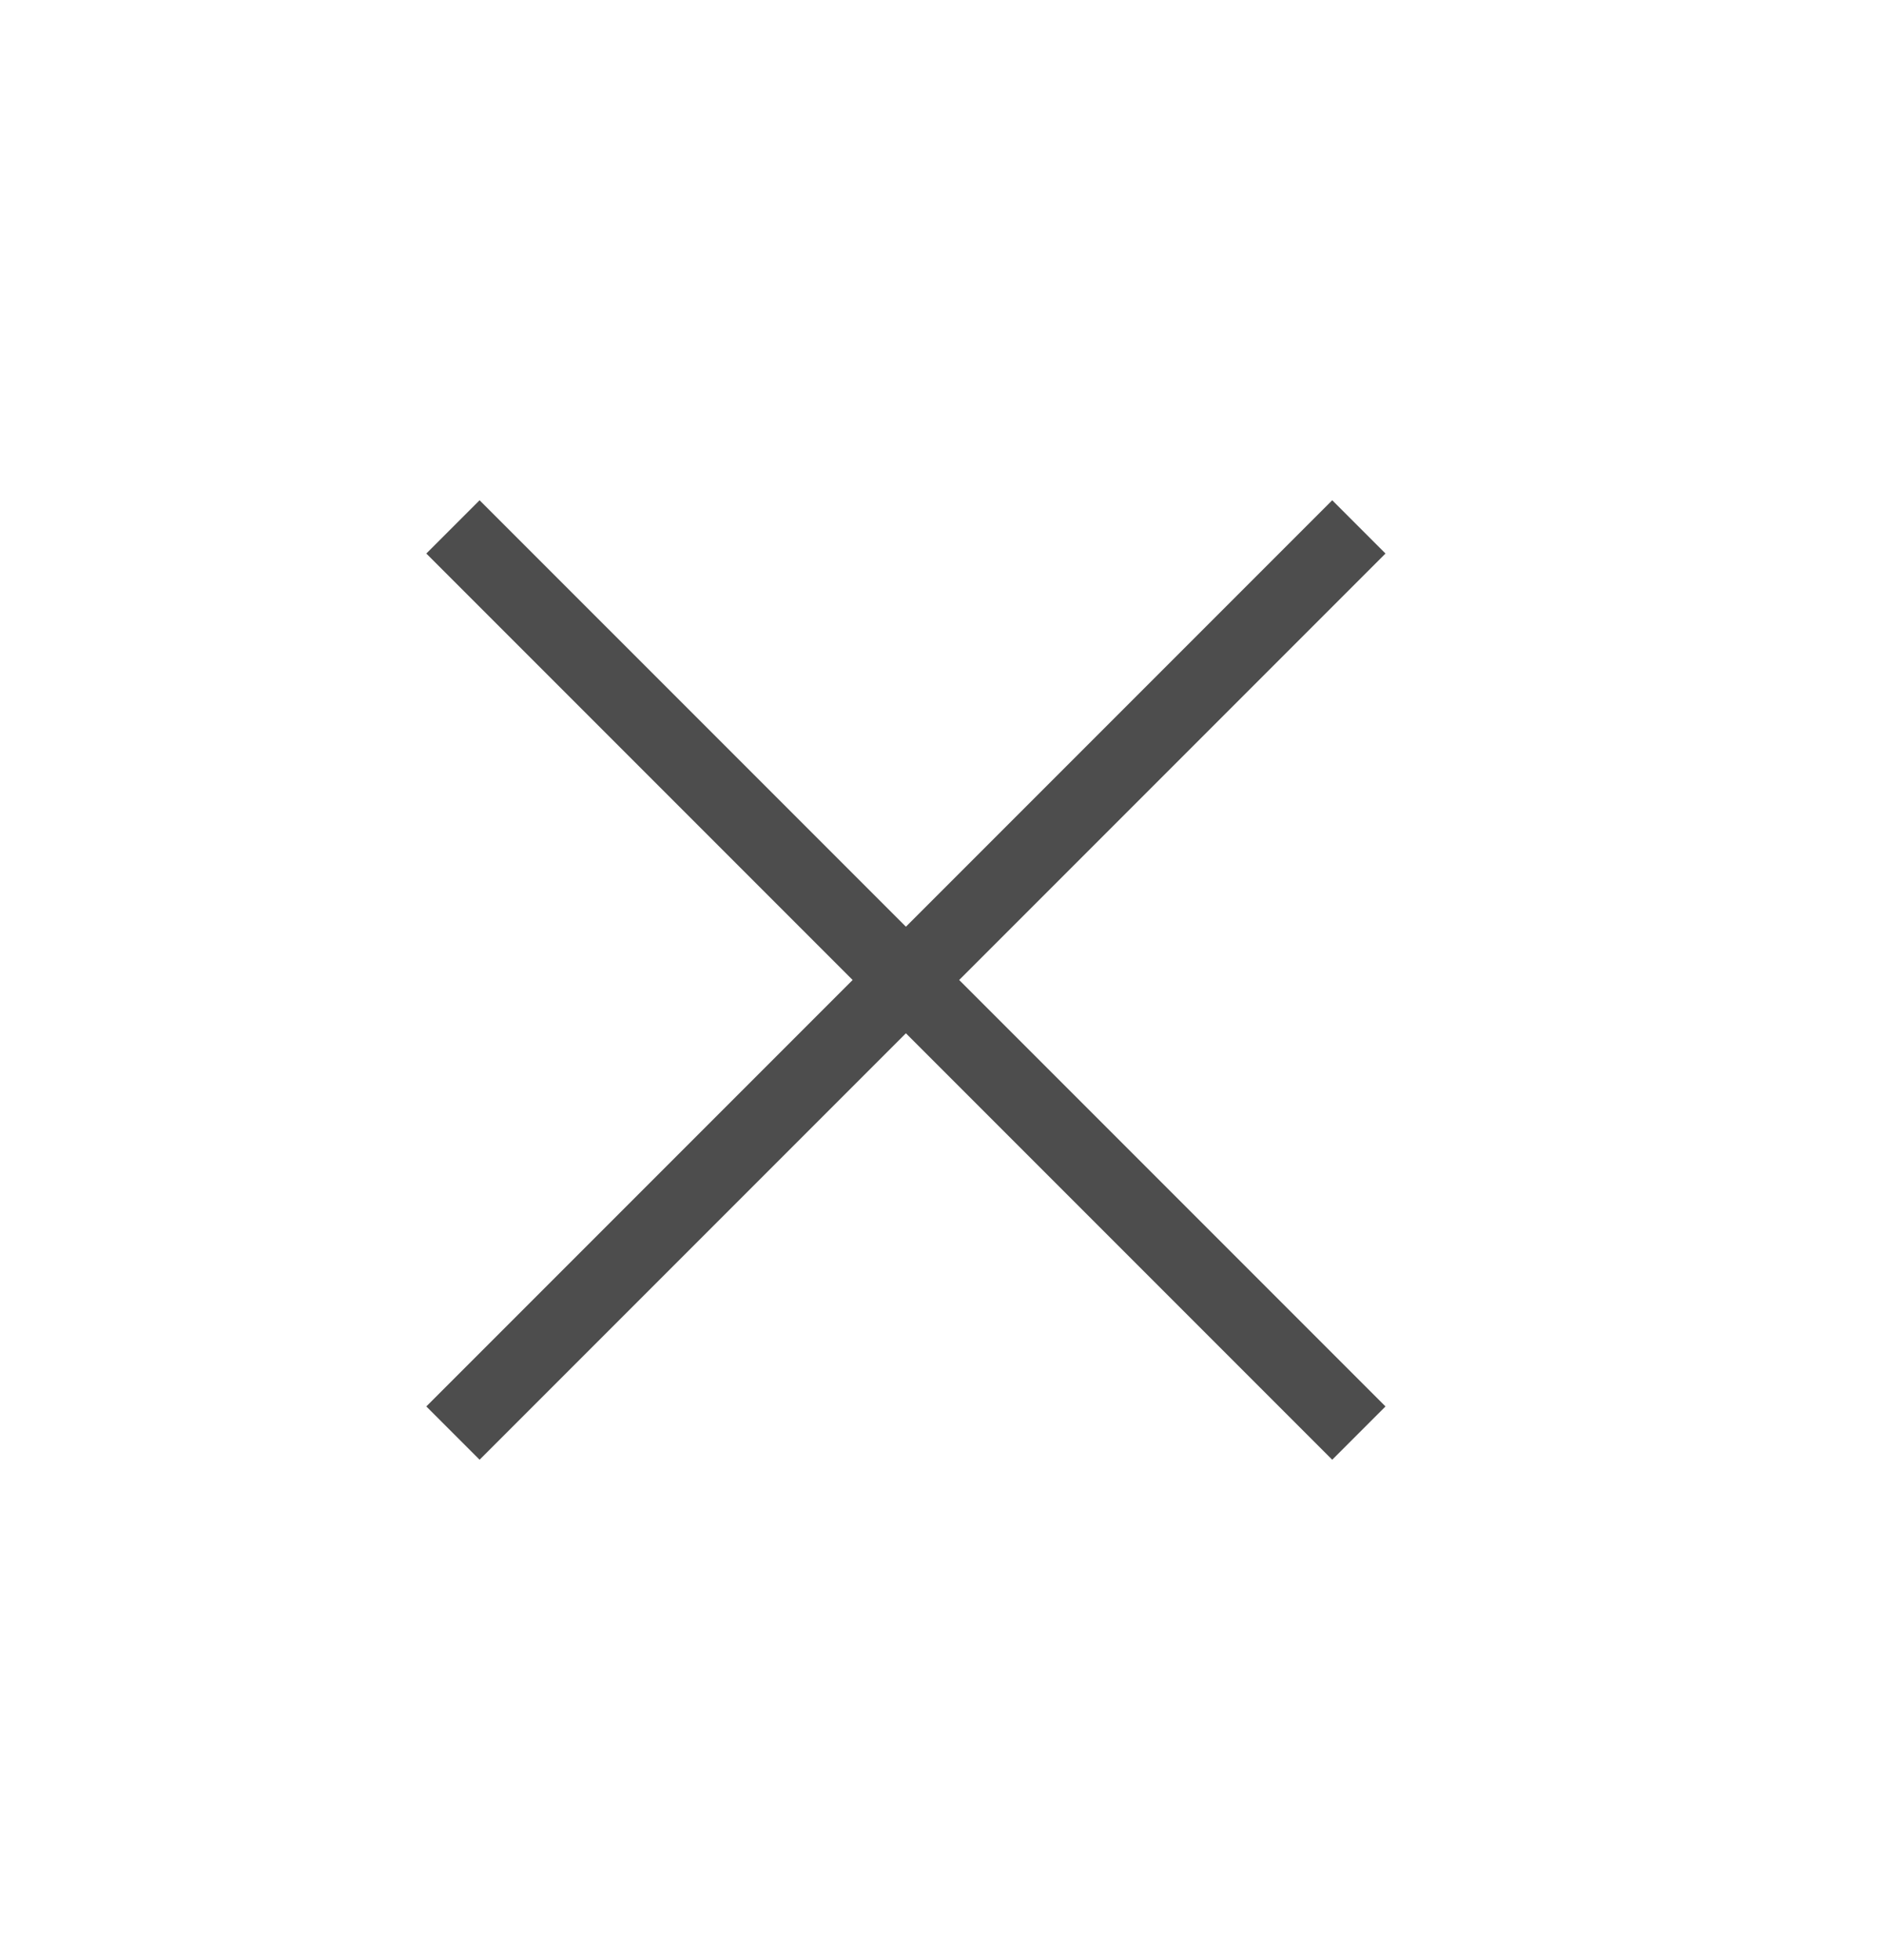
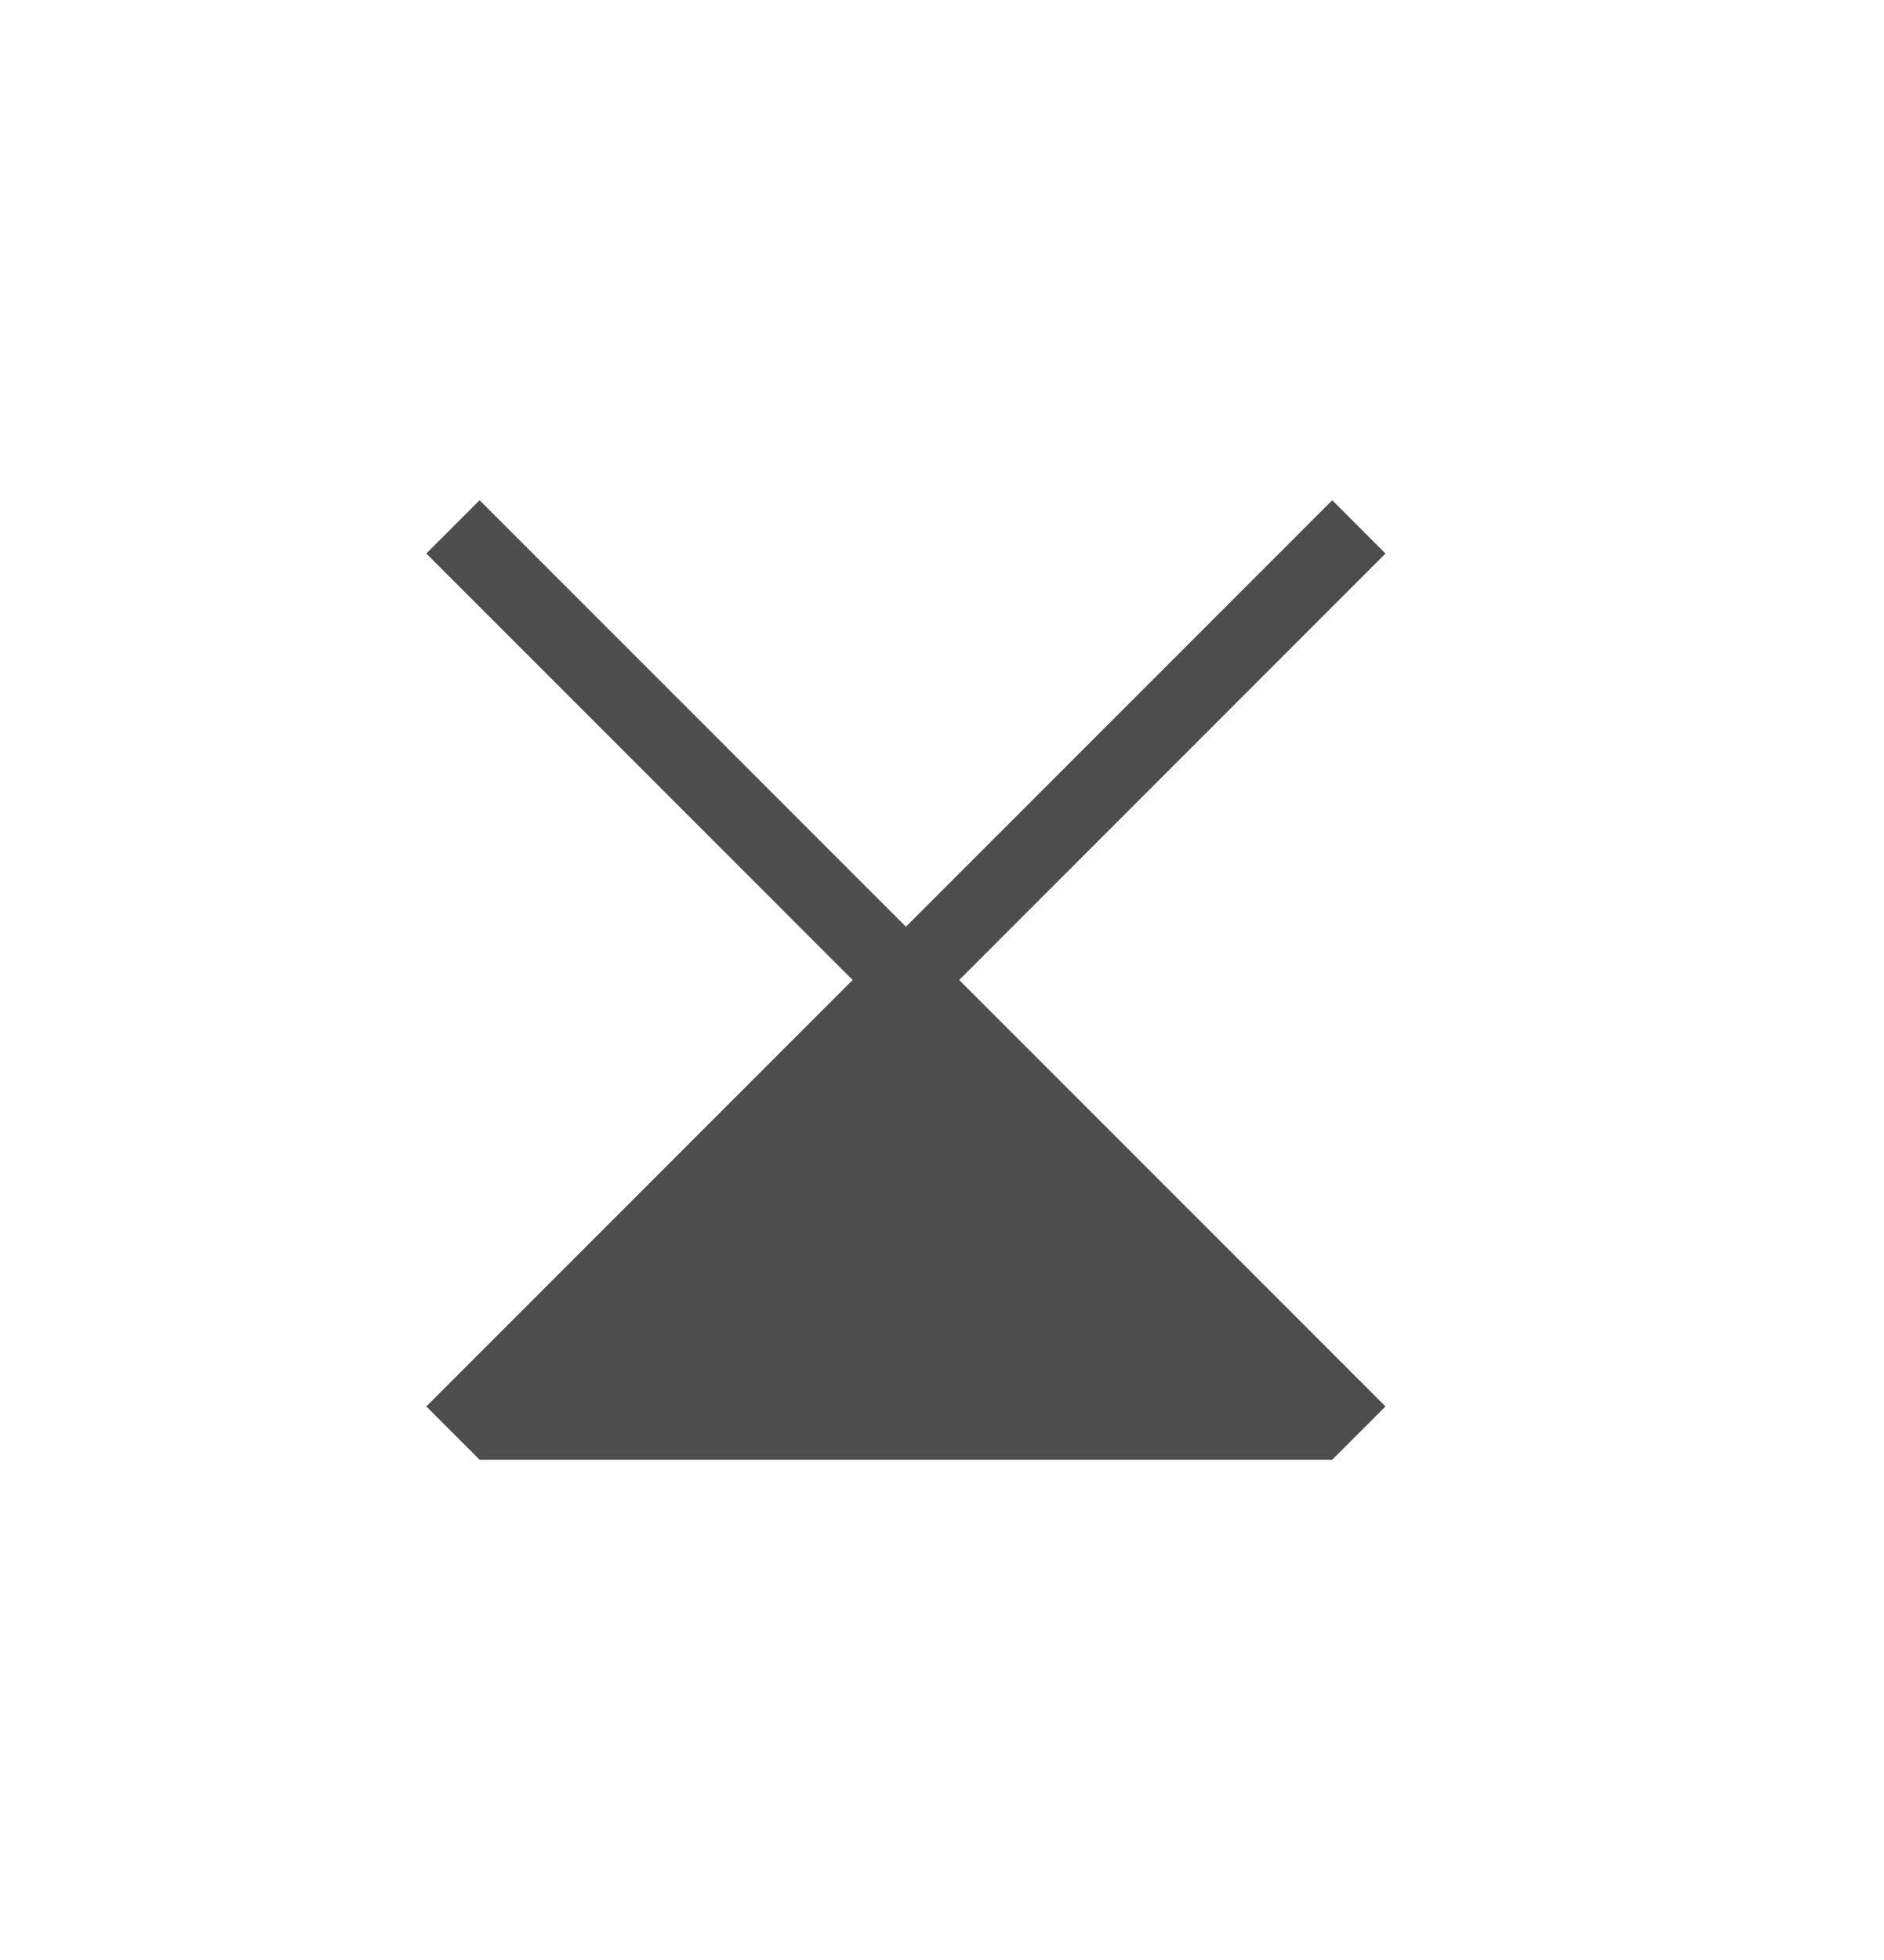
<svg xmlns="http://www.w3.org/2000/svg" width="25" height="26" viewBox="0 0 25 26" fill="none">
-   <path fill-rule="evenodd" clip-rule="evenodd" d="M18.385 7.343L17.678 6.636L12.021 12.293L6.364 6.636L5.657 7.343L11.314 13L5.657 18.657L6.364 19.364L12.021 13.707L17.678 19.364L18.385 18.657L12.728 13L18.385 7.343Z" fill="#4D4D4D" />
+   <path fill-rule="evenodd" clip-rule="evenodd" d="M18.385 7.343L17.678 6.636L12.021 12.293L6.364 6.636L5.657 7.343L11.314 13L5.657 18.657L6.364 19.364L17.678 19.364L18.385 18.657L12.728 13L18.385 7.343Z" fill="#4D4D4D" />
</svg>